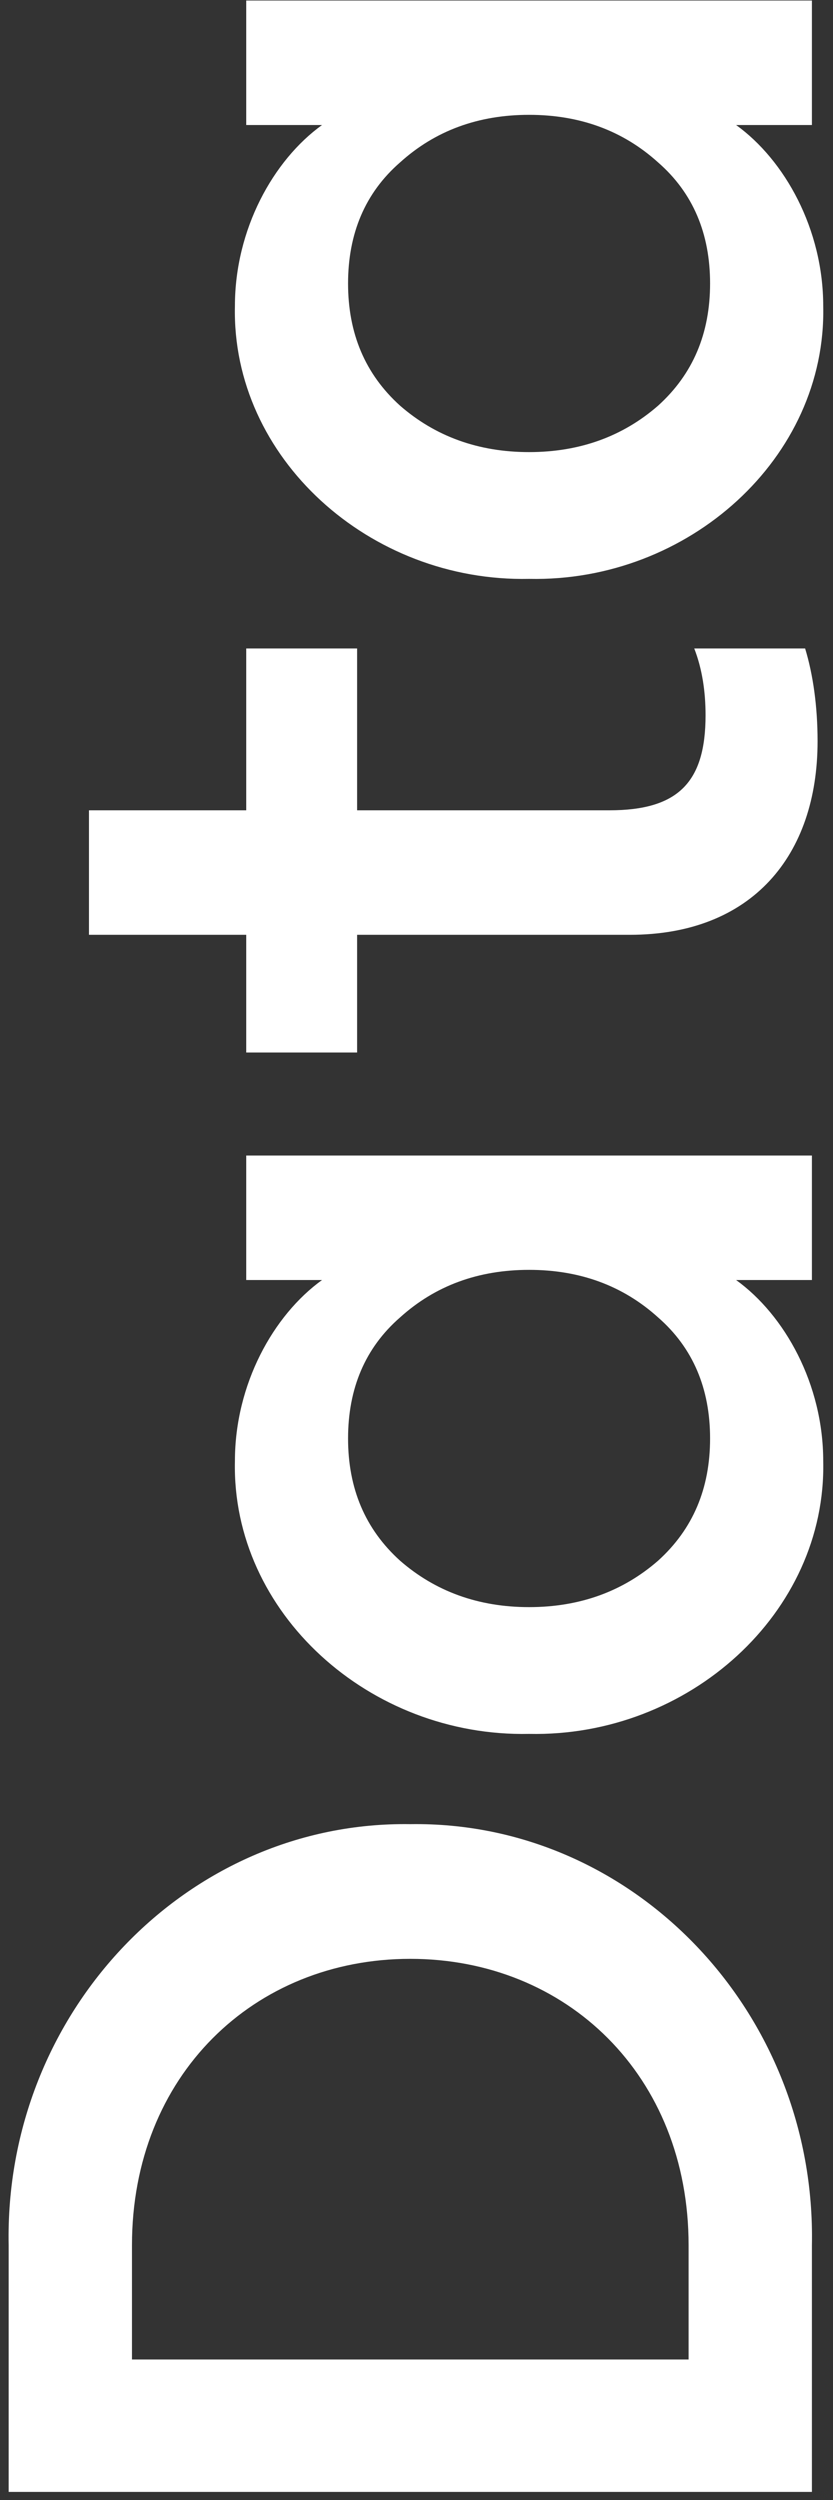
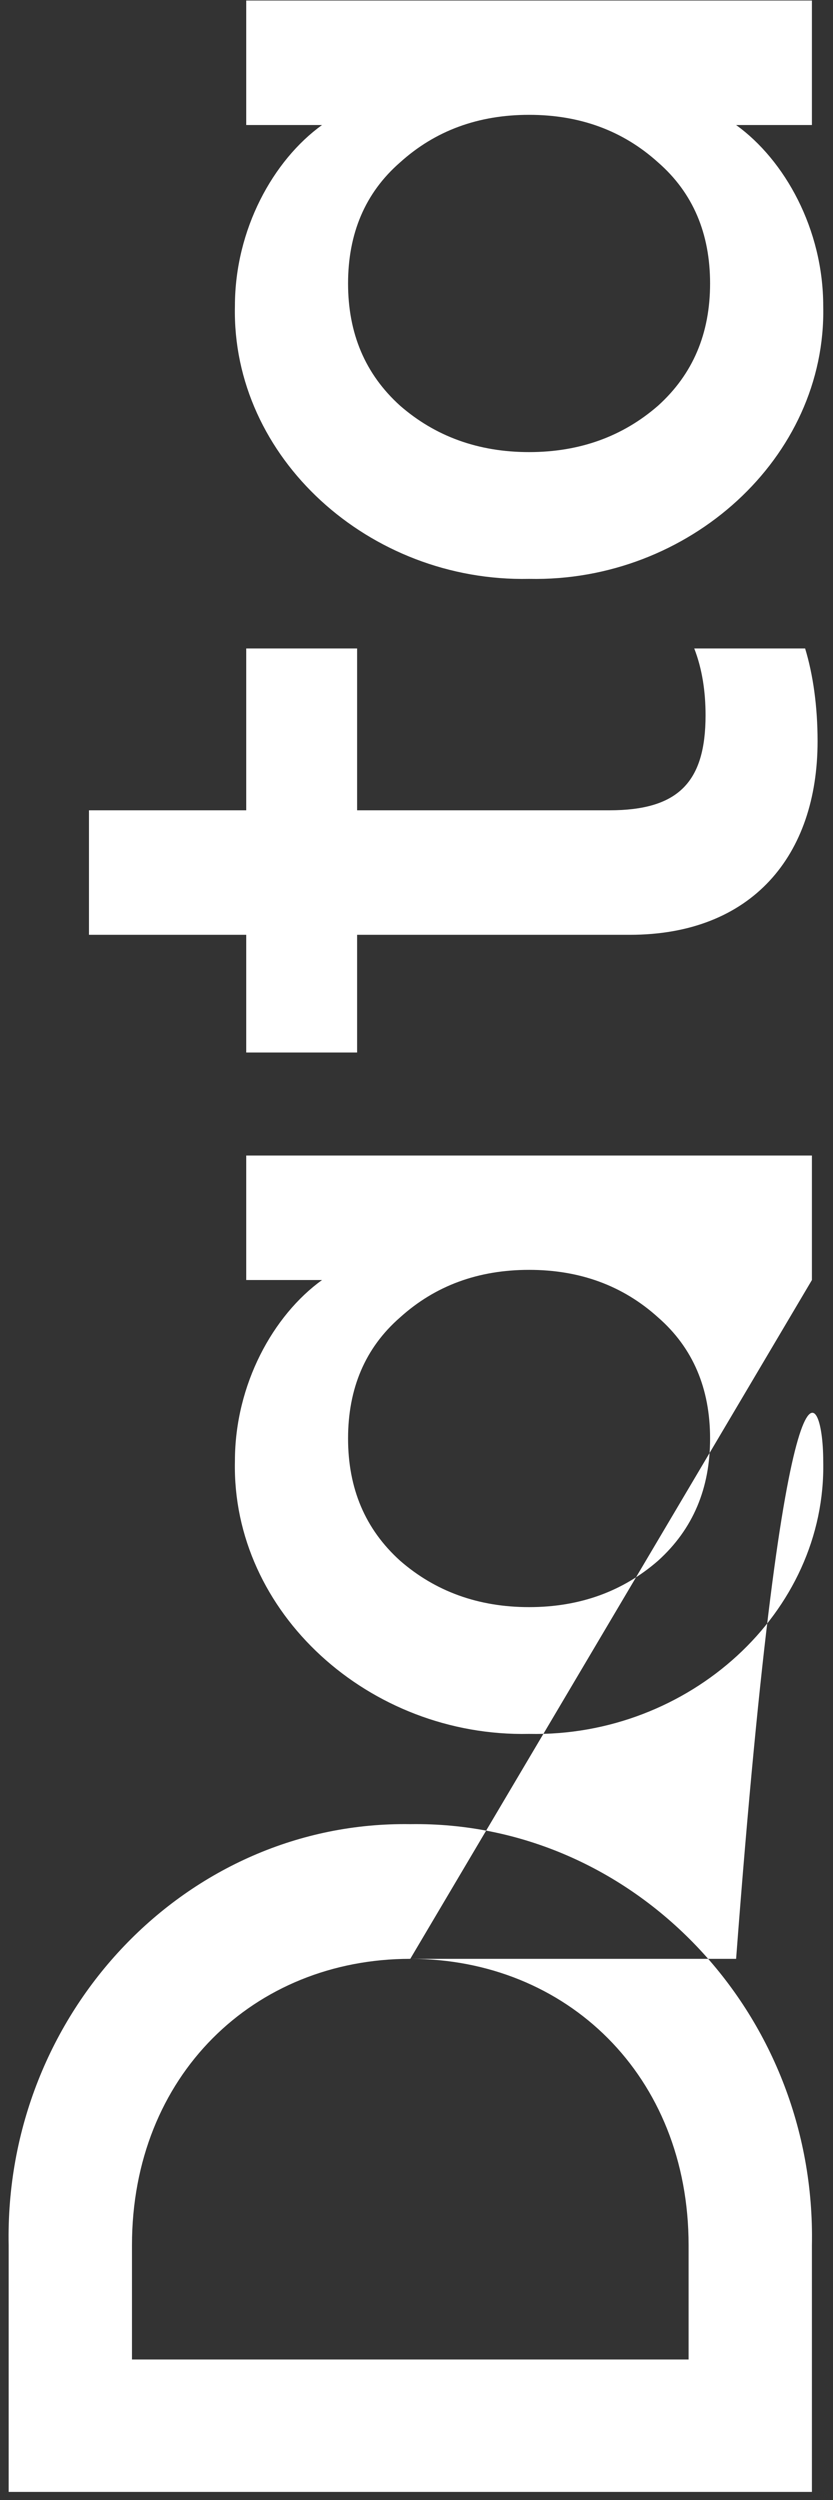
<svg xmlns="http://www.w3.org/2000/svg" width="79" height="237" viewBox="0 0 79 237" fill="none">
  <rect x="0" y="0" width="79" height="237" fill="#333333" stroke="none" />
-   <path d="M0.821 236.234L0.821 212.843C0.391 190.74 17.773 172.608 38.91 172.93C60.047 172.608 77.429 190.74 77 212.843V236.234H0.821ZM38.91 185.698C24.104 185.698 12.516 196.749 12.516 212.843V223.68H65.305V212.843C65.305 196.749 53.717 185.698 38.91 185.698ZM77 121.347H69.811C74.425 124.674 78.073 131.219 78.073 138.515C78.395 152.892 65.305 164.695 50.176 164.373C35.048 164.695 21.958 152.892 22.279 138.515C22.279 131.219 25.928 124.674 30.541 121.347H23.352V109.545H77V121.347ZM50.176 152.356C55.005 152.356 59.082 150.854 62.408 147.957C65.734 144.952 67.343 141.09 67.343 136.369C67.343 131.648 65.734 127.785 62.408 124.888C59.082 121.884 55.005 120.382 50.176 120.382C45.348 120.382 41.271 121.884 37.945 124.888C34.618 127.785 33.009 131.648 33.009 136.369C33.009 141.09 34.618 144.952 37.945 147.957C41.271 150.854 45.348 152.356 50.176 152.356ZM59.725 88.62H33.867V99.779H23.352V88.62H8.438V76.817H23.352V61.474H33.867V76.817H57.794C64.339 76.817 66.914 74.135 66.914 67.805C66.914 65.552 66.592 63.406 65.841 61.474H76.356C77.107 63.942 77.537 66.946 77.537 70.272C77.537 81.109 71.313 88.62 59.725 88.62ZM77 11.852H69.811C74.425 15.178 78.073 21.723 78.073 29.019C78.395 43.397 65.305 55.199 50.176 54.877C35.048 55.199 21.958 43.397 22.279 29.019C22.279 21.723 25.928 15.178 30.541 11.852H23.352V0.05H77V11.852ZM50.176 42.86C55.005 42.86 59.082 41.358 62.408 38.461C65.734 35.457 67.343 31.594 67.343 26.873C67.343 22.152 65.734 18.29 62.408 15.393C59.082 12.389 55.005 10.886 50.176 10.886C45.348 10.886 41.271 12.389 37.945 15.393C34.618 18.29 33.009 22.152 33.009 26.873C33.009 31.594 34.618 35.457 37.945 38.461C41.271 41.358 45.348 42.86 50.176 42.86Z" fill="white" />
+   <path d="M0.821 236.234L0.821 212.843C0.391 190.74 17.773 172.608 38.91 172.93C60.047 172.608 77.429 190.74 77 212.843V236.234H0.821ZM38.91 185.698C24.104 185.698 12.516 196.749 12.516 212.843V223.68H65.305V212.843C65.305 196.749 53.717 185.698 38.91 185.698ZH69.811C74.425 124.674 78.073 131.219 78.073 138.515C78.395 152.892 65.305 164.695 50.176 164.373C35.048 164.695 21.958 152.892 22.279 138.515C22.279 131.219 25.928 124.674 30.541 121.347H23.352V109.545H77V121.347ZM50.176 152.356C55.005 152.356 59.082 150.854 62.408 147.957C65.734 144.952 67.343 141.09 67.343 136.369C67.343 131.648 65.734 127.785 62.408 124.888C59.082 121.884 55.005 120.382 50.176 120.382C45.348 120.382 41.271 121.884 37.945 124.888C34.618 127.785 33.009 131.648 33.009 136.369C33.009 141.09 34.618 144.952 37.945 147.957C41.271 150.854 45.348 152.356 50.176 152.356ZM59.725 88.62H33.867V99.779H23.352V88.62H8.438V76.817H23.352V61.474H33.867V76.817H57.794C64.339 76.817 66.914 74.135 66.914 67.805C66.914 65.552 66.592 63.406 65.841 61.474H76.356C77.107 63.942 77.537 66.946 77.537 70.272C77.537 81.109 71.313 88.62 59.725 88.62ZM77 11.852H69.811C74.425 15.178 78.073 21.723 78.073 29.019C78.395 43.397 65.305 55.199 50.176 54.877C35.048 55.199 21.958 43.397 22.279 29.019C22.279 21.723 25.928 15.178 30.541 11.852H23.352V0.05H77V11.852ZM50.176 42.86C55.005 42.86 59.082 41.358 62.408 38.461C65.734 35.457 67.343 31.594 67.343 26.873C67.343 22.152 65.734 18.29 62.408 15.393C59.082 12.389 55.005 10.886 50.176 10.886C45.348 10.886 41.271 12.389 37.945 15.393C34.618 18.29 33.009 22.152 33.009 26.873C33.009 31.594 34.618 35.457 37.945 38.461C41.271 41.358 45.348 42.86 50.176 42.86Z" fill="white" />
</svg>